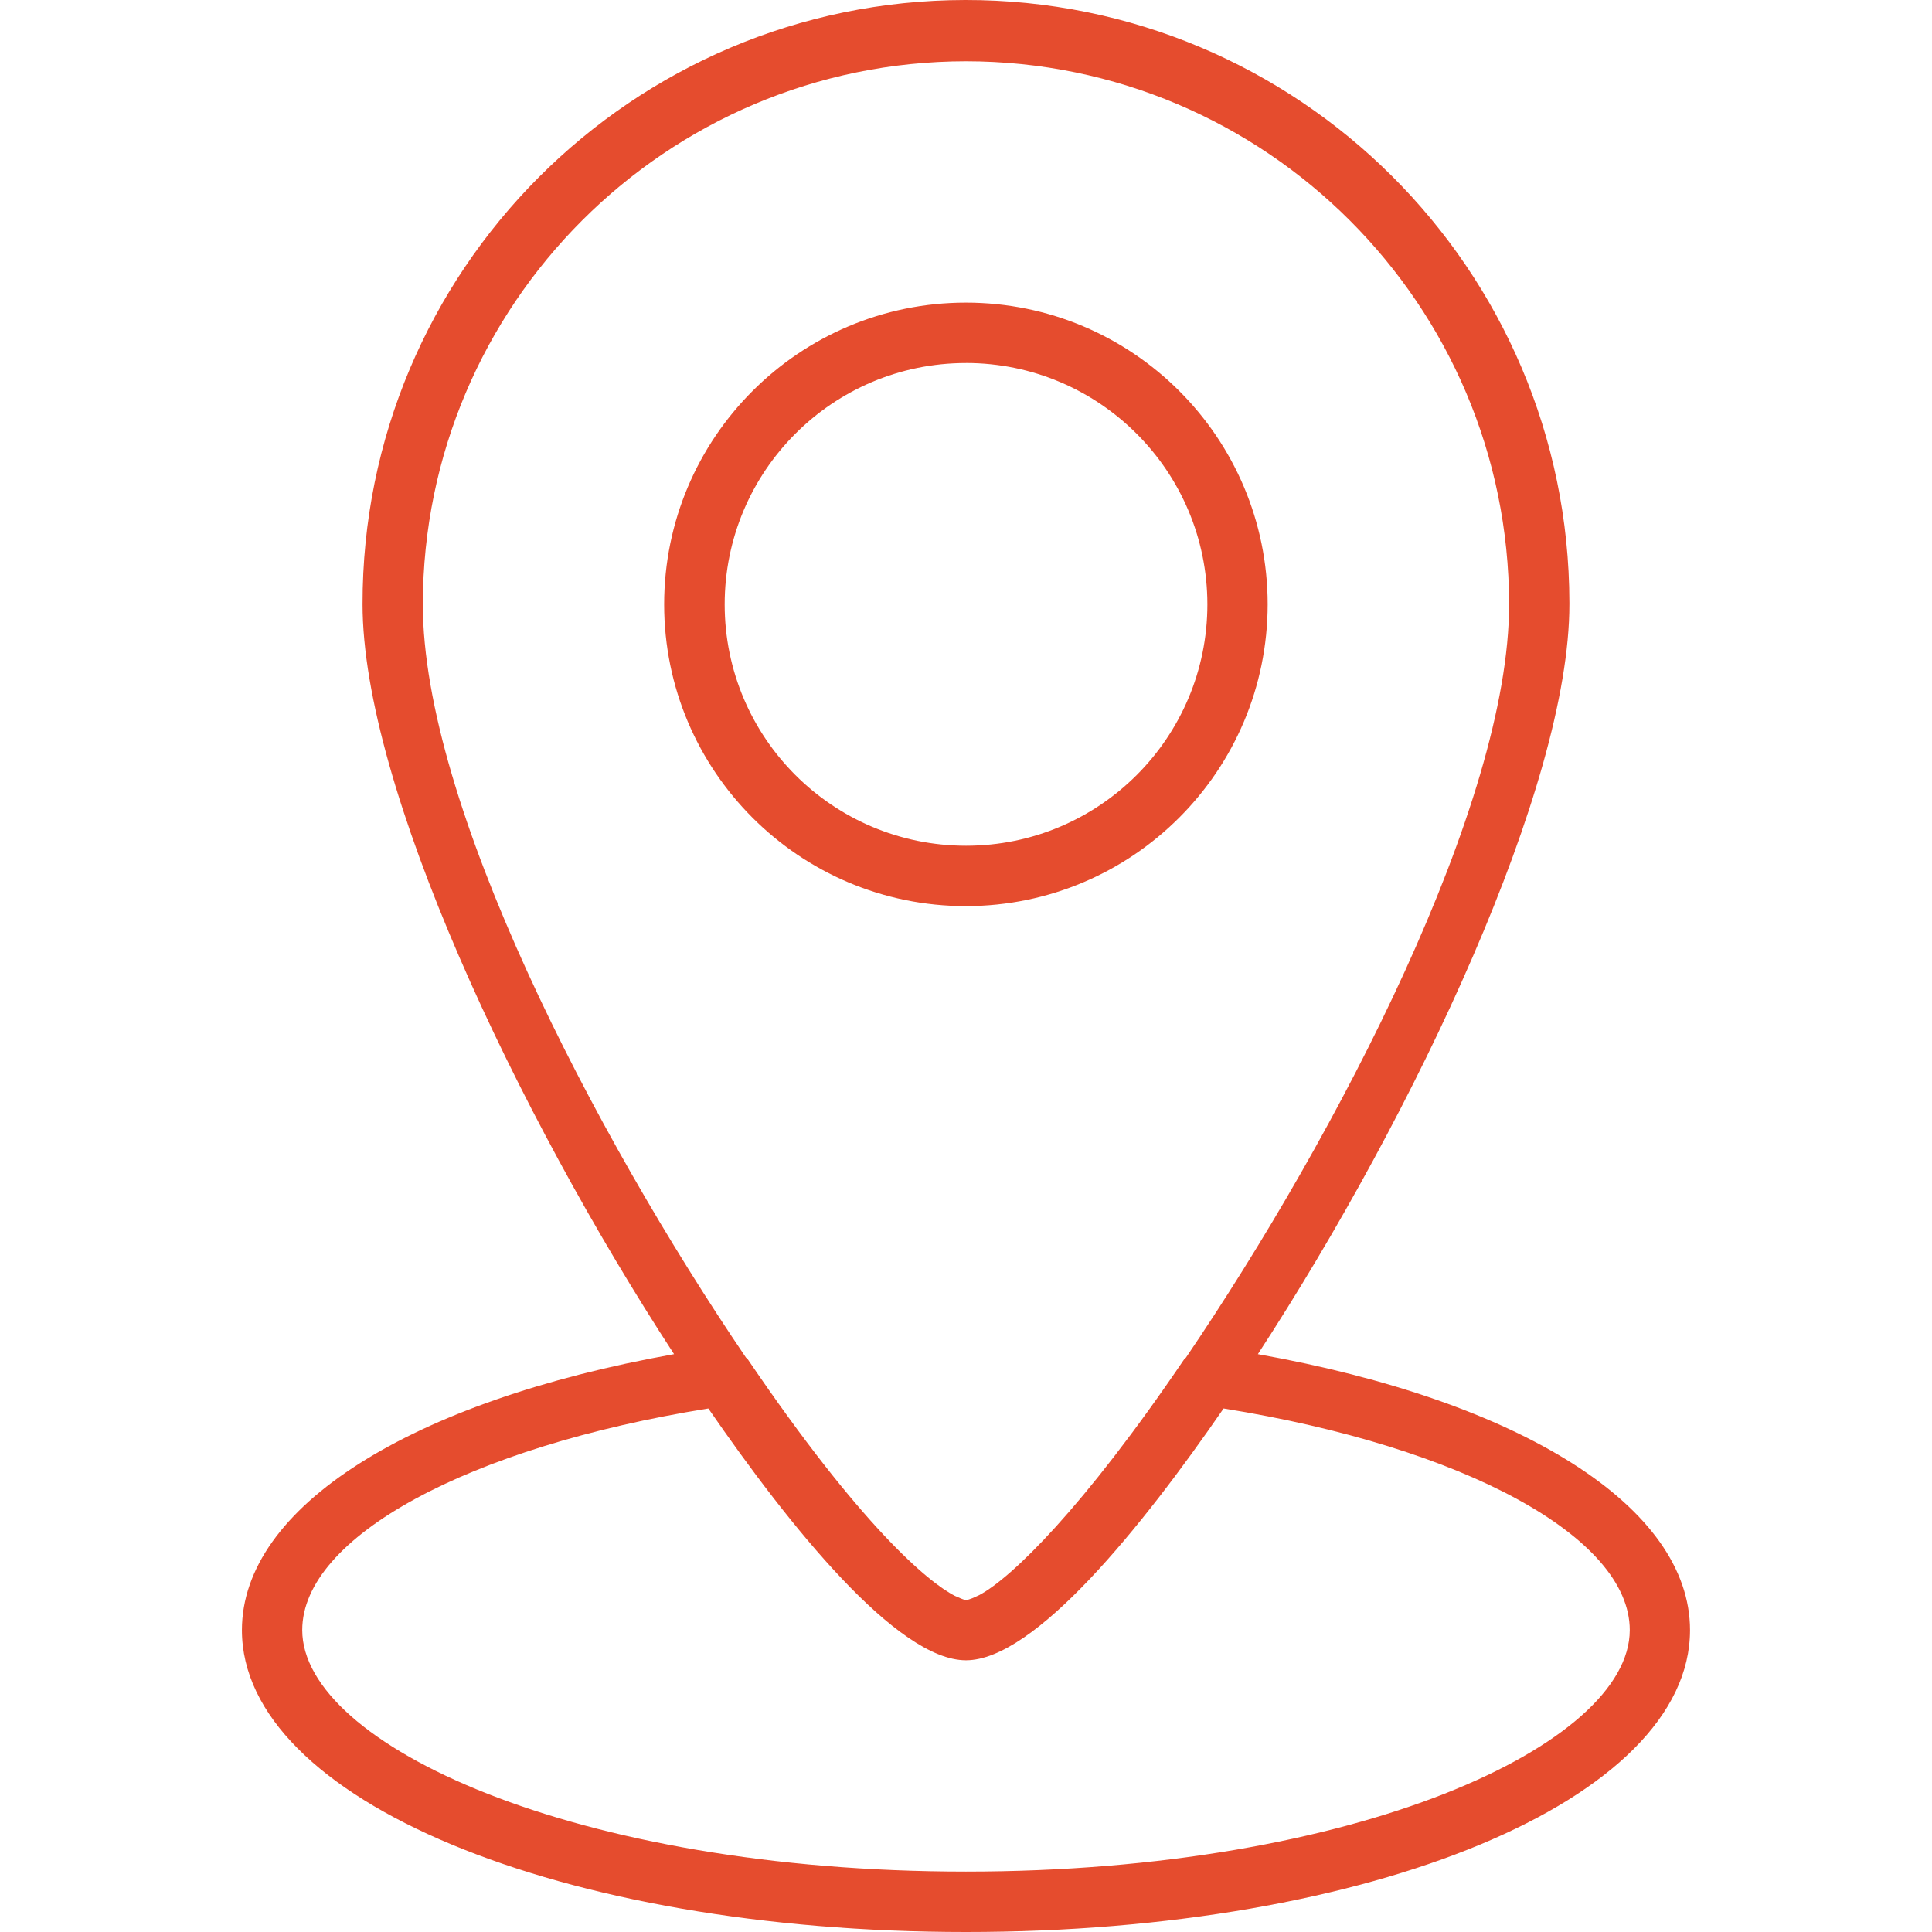
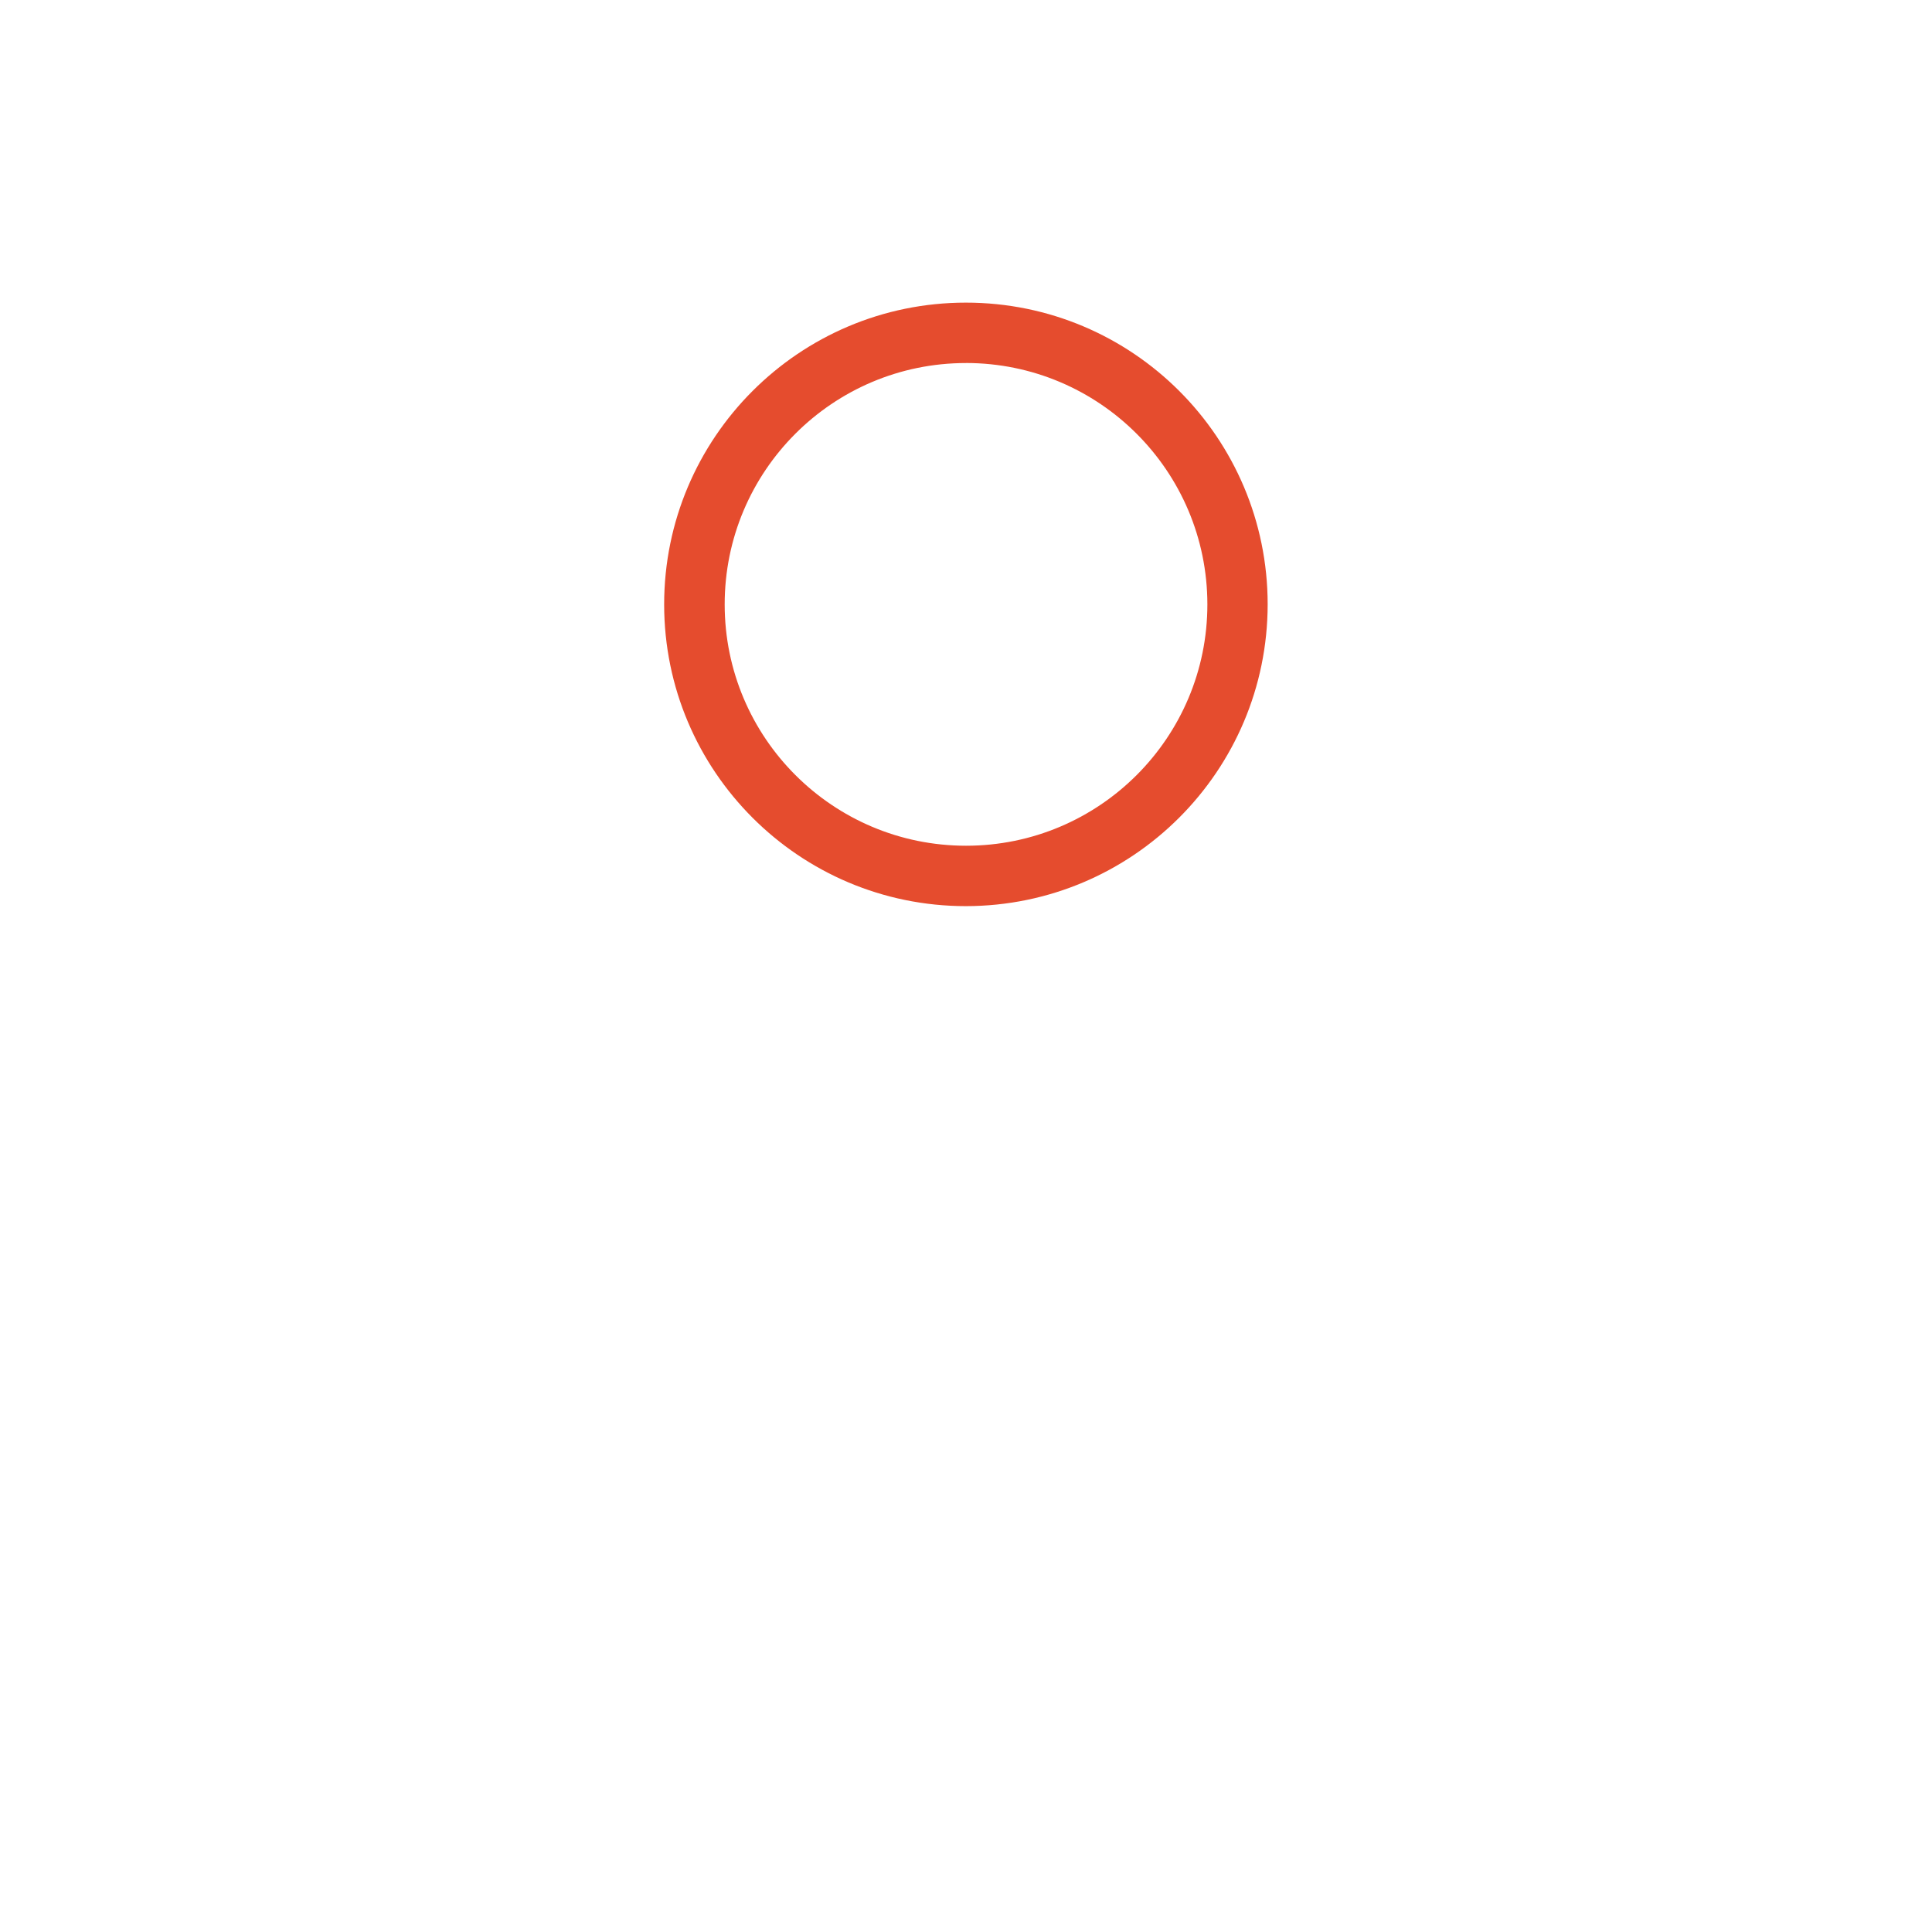
<svg xmlns="http://www.w3.org/2000/svg" id="Ebene_1" data-name="Ebene 1" viewBox="0 0 64 64">
  <defs>
    <style>
      .cls-1 {
        fill: #e54c2e;
      }
    </style>
  </defs>
-   <path class="cls-1" d="m41.669,44.858c5.227-8.019,10.319-18.82,10.319-24.841v-.056C51.972,8.921,43.01-.015,31.971,0,20.931.016,11.995,8.977,12.01,20.017c0,6.021,5.092,16.822,10.319,24.841-8.724,1.558-14.315,5.064-14.315,9.142,0,5.608,10.535,10,23.984,10s23.986-4.392,23.986-10c0-4.081-5.591-7.584-14.317-9.142ZM31.999,2.029c9.931.01,17.98,8.057,17.992,17.988,0,6.613-5.651,17.512-10.708,24.961-.013.016-.035.021-.047.038-3.364,4.962-5.73,7.252-6.794,7.822-.156.069-.324.161-.443.161-.097,0-.241-.085-.363-.132-.888-.45-3.128-2.327-6.874-7.851-.012-.018-.035-.023-.048-.04-5.056-7.448-10.707-18.347-10.707-24.959.012-9.931,8.061-17.978,17.992-17.988Zm0,59.97c-12.957,0-21.987-4.213-21.987-8,0-3.083,5.5-6.064,13.453-7.341,2.704,3.925,6.257,8.341,8.534,8.341s5.83-4.417,8.534-8.341c7.953,1.277,13.455,4.258,13.455,7.341,0,3.786-9.03,8-21.99,8Z" />
  <path class="cls-1" d="m31.999,30.017c5.519-.007,9.991-4.481,9.994-10-.002-5.52-4.478-9.993-9.998-9.992-5.521.001-9.995,4.478-9.994,9.998s4.478,9.995,9.998,9.994Zm0-17.992c4.414.002,7.992,3.578,7.997,7.992v.002c.001,4.416-3.578,7.996-7.993,7.997s-7.996-3.578-7.997-7.993c-.001-4.416,3.578-7.996,7.993-7.997Z" />
</svg>